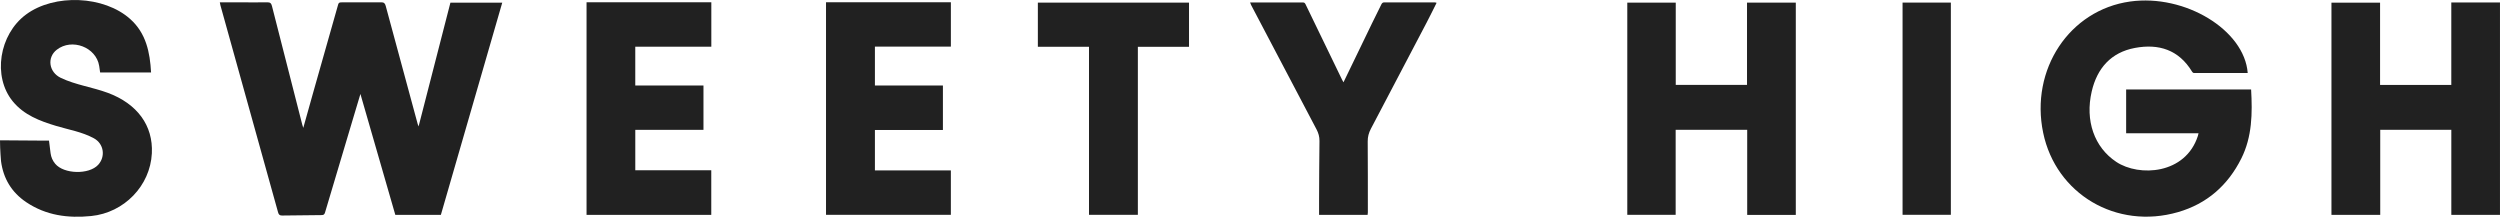
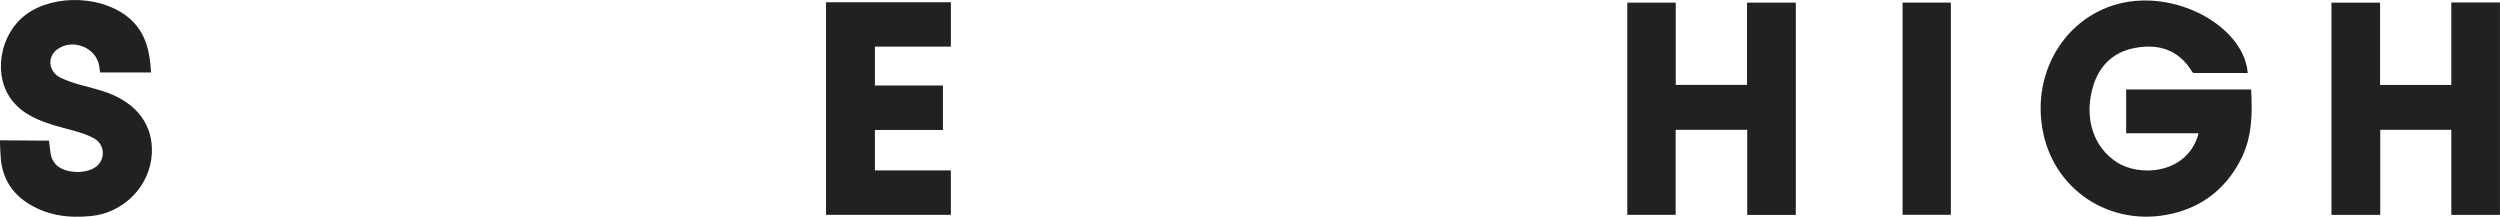
<svg xmlns="http://www.w3.org/2000/svg" fill="none" viewBox="0 0 1038 90" height="90" width="1038">
  <g clip-path="url(#clip0_2054_627)">
    <path fill="#212121" d="M1038 89.222H1017.79C1017.79 83.27 1017.79 77.393 1017.79 71.524C1017.79 65.655 1017.79 59.839 1017.79 53.894H988.274V89.207H968.02V1.118H988.206V35.252H1017.78V1.035H1037.99V89.222H1038Z" />
    <path fill="#212121" d="M0 58.253C3.254 58.253 11.875 58.336 17.816 58.381C18.624 58.381 19.431 58.381 20.345 58.381C20.571 60.224 20.767 61.931 21.002 63.631C21.221 65.255 21.847 66.713 22.904 67.981C26.505 72.325 36.923 72.589 40.758 68.435C43.906 65.021 43.128 59.68 39.006 57.429C34.099 54.748 28.558 53.864 23.274 52.27C16.517 50.238 9.957 47.753 5.322 42.103C-3.133 31.808 -0.408 14.337 10.803 6.028C22.579 -2.704 43.226 -1.835 54.097 7.931C60.657 13.823 62.265 21.686 62.725 30.101H41.573C41.437 29.149 41.324 28.25 41.18 27.366C39.927 19.586 29.849 15.749 23.568 20.651C19.424 23.877 20.262 29.957 25.259 32.337C31.457 35.29 38.327 36.174 44.728 38.538C56.973 43.062 63.631 52.112 63.05 63.653C62.371 77.197 51.5 88.316 37.896 89.69C28.241 90.665 19.137 89.471 10.924 83.965C4.771 79.841 1.344 74.032 0.423 66.886C0.423 66.886 0 62.218 0 58.253Z" />
-     <path fill="#212121" d="M186.999 1.095H208.536C200.013 30.569 191.536 59.861 183.05 89.207H164.132C159.339 72.604 154.56 56.039 149.646 39.014C148.392 43.206 147.26 46.968 146.135 50.737C142.406 63.238 138.669 75.746 134.948 88.248C134.744 88.935 134.412 89.297 133.626 89.305C128.123 89.343 122.62 89.396 117.124 89.486C116.173 89.501 115.72 89.131 115.471 88.217C107.492 59.529 99.497 30.849 91.51 2.168C91.419 1.851 91.374 1.518 91.269 0.974C94.477 0.974 97.542 0.974 100.614 0.974C104.072 0.974 107.537 1.027 110.994 0.959C112.172 0.937 112.632 1.375 112.912 2.485C117.086 18.906 121.291 35.32 125.496 51.734C125.579 52.051 125.692 52.368 125.919 53.094C127.414 47.753 128.795 42.806 130.192 37.858C133.604 25.818 137.024 13.785 140.436 1.752C140.655 0.982 141.251 0.982 141.863 0.982C147.336 0.982 152.809 1.005 158.282 0.959C159.407 0.952 159.844 1.352 160.139 2.425C164.54 18.786 168.986 35.139 173.425 51.492C173.493 51.749 173.606 51.998 173.795 52.497C178.249 35.192 182.635 18.136 187.014 1.095H186.999Z" />
    <path fill="#212121" d="M933.241 30.32C925.738 30.32 918.294 30.32 910.851 30.297C910.609 30.297 910.292 29.995 910.149 29.753C904.653 20.666 896.296 18.053 886.437 19.896C876.51 21.754 870.727 28.311 868.485 37.949C865.662 50.065 869.535 61.146 878.684 67.219C888.151 73.503 907.438 72.423 912.564 56.417C912.655 56.13 912.708 55.828 912.829 55.322H882.776V37.141H934.661C935.219 47.005 935.129 56.765 930.576 65.836C924.998 76.963 916.324 84.607 904.283 88.081C878.752 95.439 853.614 80.588 848.322 55.118C842.856 28.839 859.23 4.139 884.444 0.627C907.182 -2.538 931.89 12.418 933.249 30.312L933.241 30.32Z" />
    <path fill="#212121" d="M745.624 89.23H725.438V53.894H695.732V89.192H675.651V1.095H695.77V35.245H725.362V1.088H745.616V89.23H745.624Z" />
-     <path fill="#212121" d="M263.765 19.39V35.502H292.082V53.909H263.773V70.693H295.32V89.214H243.534V0.944H295.343V19.39H263.765Z" />
    <path fill="#212121" d="M391.496 53.97H363.262V70.754H394.795V89.192H342.963V0.937H394.802V19.352H363.262V35.502H391.496V53.97Z" />
-     <path fill="#212121" d="M567.82 89.222H547.679C547.679 87.069 547.671 84.977 547.679 82.885C547.724 74.765 547.732 66.652 547.845 58.54C547.868 56.765 547.43 55.246 546.615 53.705C537.541 36.521 528.512 19.307 519.468 2.1C519.302 1.783 519.204 1.435 519.038 1.012C526.466 1.012 533.751 1.012 541.036 1.012C541.776 1.012 541.987 1.624 542.251 2.168C547.249 12.501 552.254 22.827 557.259 33.16C557.402 33.462 557.583 33.742 557.817 34.164C561.826 25.871 565.759 17.721 569.707 9.585C570.968 6.979 572.274 4.404 573.55 1.805C573.791 1.307 574.131 0.99 574.705 0.99C581.748 0.99 588.791 0.99 595.835 0.997C595.978 0.997 596.129 1.073 596.476 1.171C595.087 3.935 593.766 6.655 592.362 9.329C584.662 24.043 576.962 38.749 569.209 53.434C568.311 55.126 567.858 56.795 567.873 58.721C567.948 68.54 567.926 78.353 567.933 88.172C567.933 88.474 567.873 88.784 567.828 89.214L567.82 89.222Z" />
-     <path fill="#212121" d="M493.68 19.435H472.437V89.192H452.153V19.42H430.917V1.088H493.68V19.435Z" />
    <path fill="#212121" d="M789.944 1.073H809.995V89.184H789.944V1.073Z" />
  </g>
  <defs>
    <clipPath id="clip0_2054_627">
      <rect fill="white" height="90" width="1038" />
    </clipPath>
  </defs>
</svg>